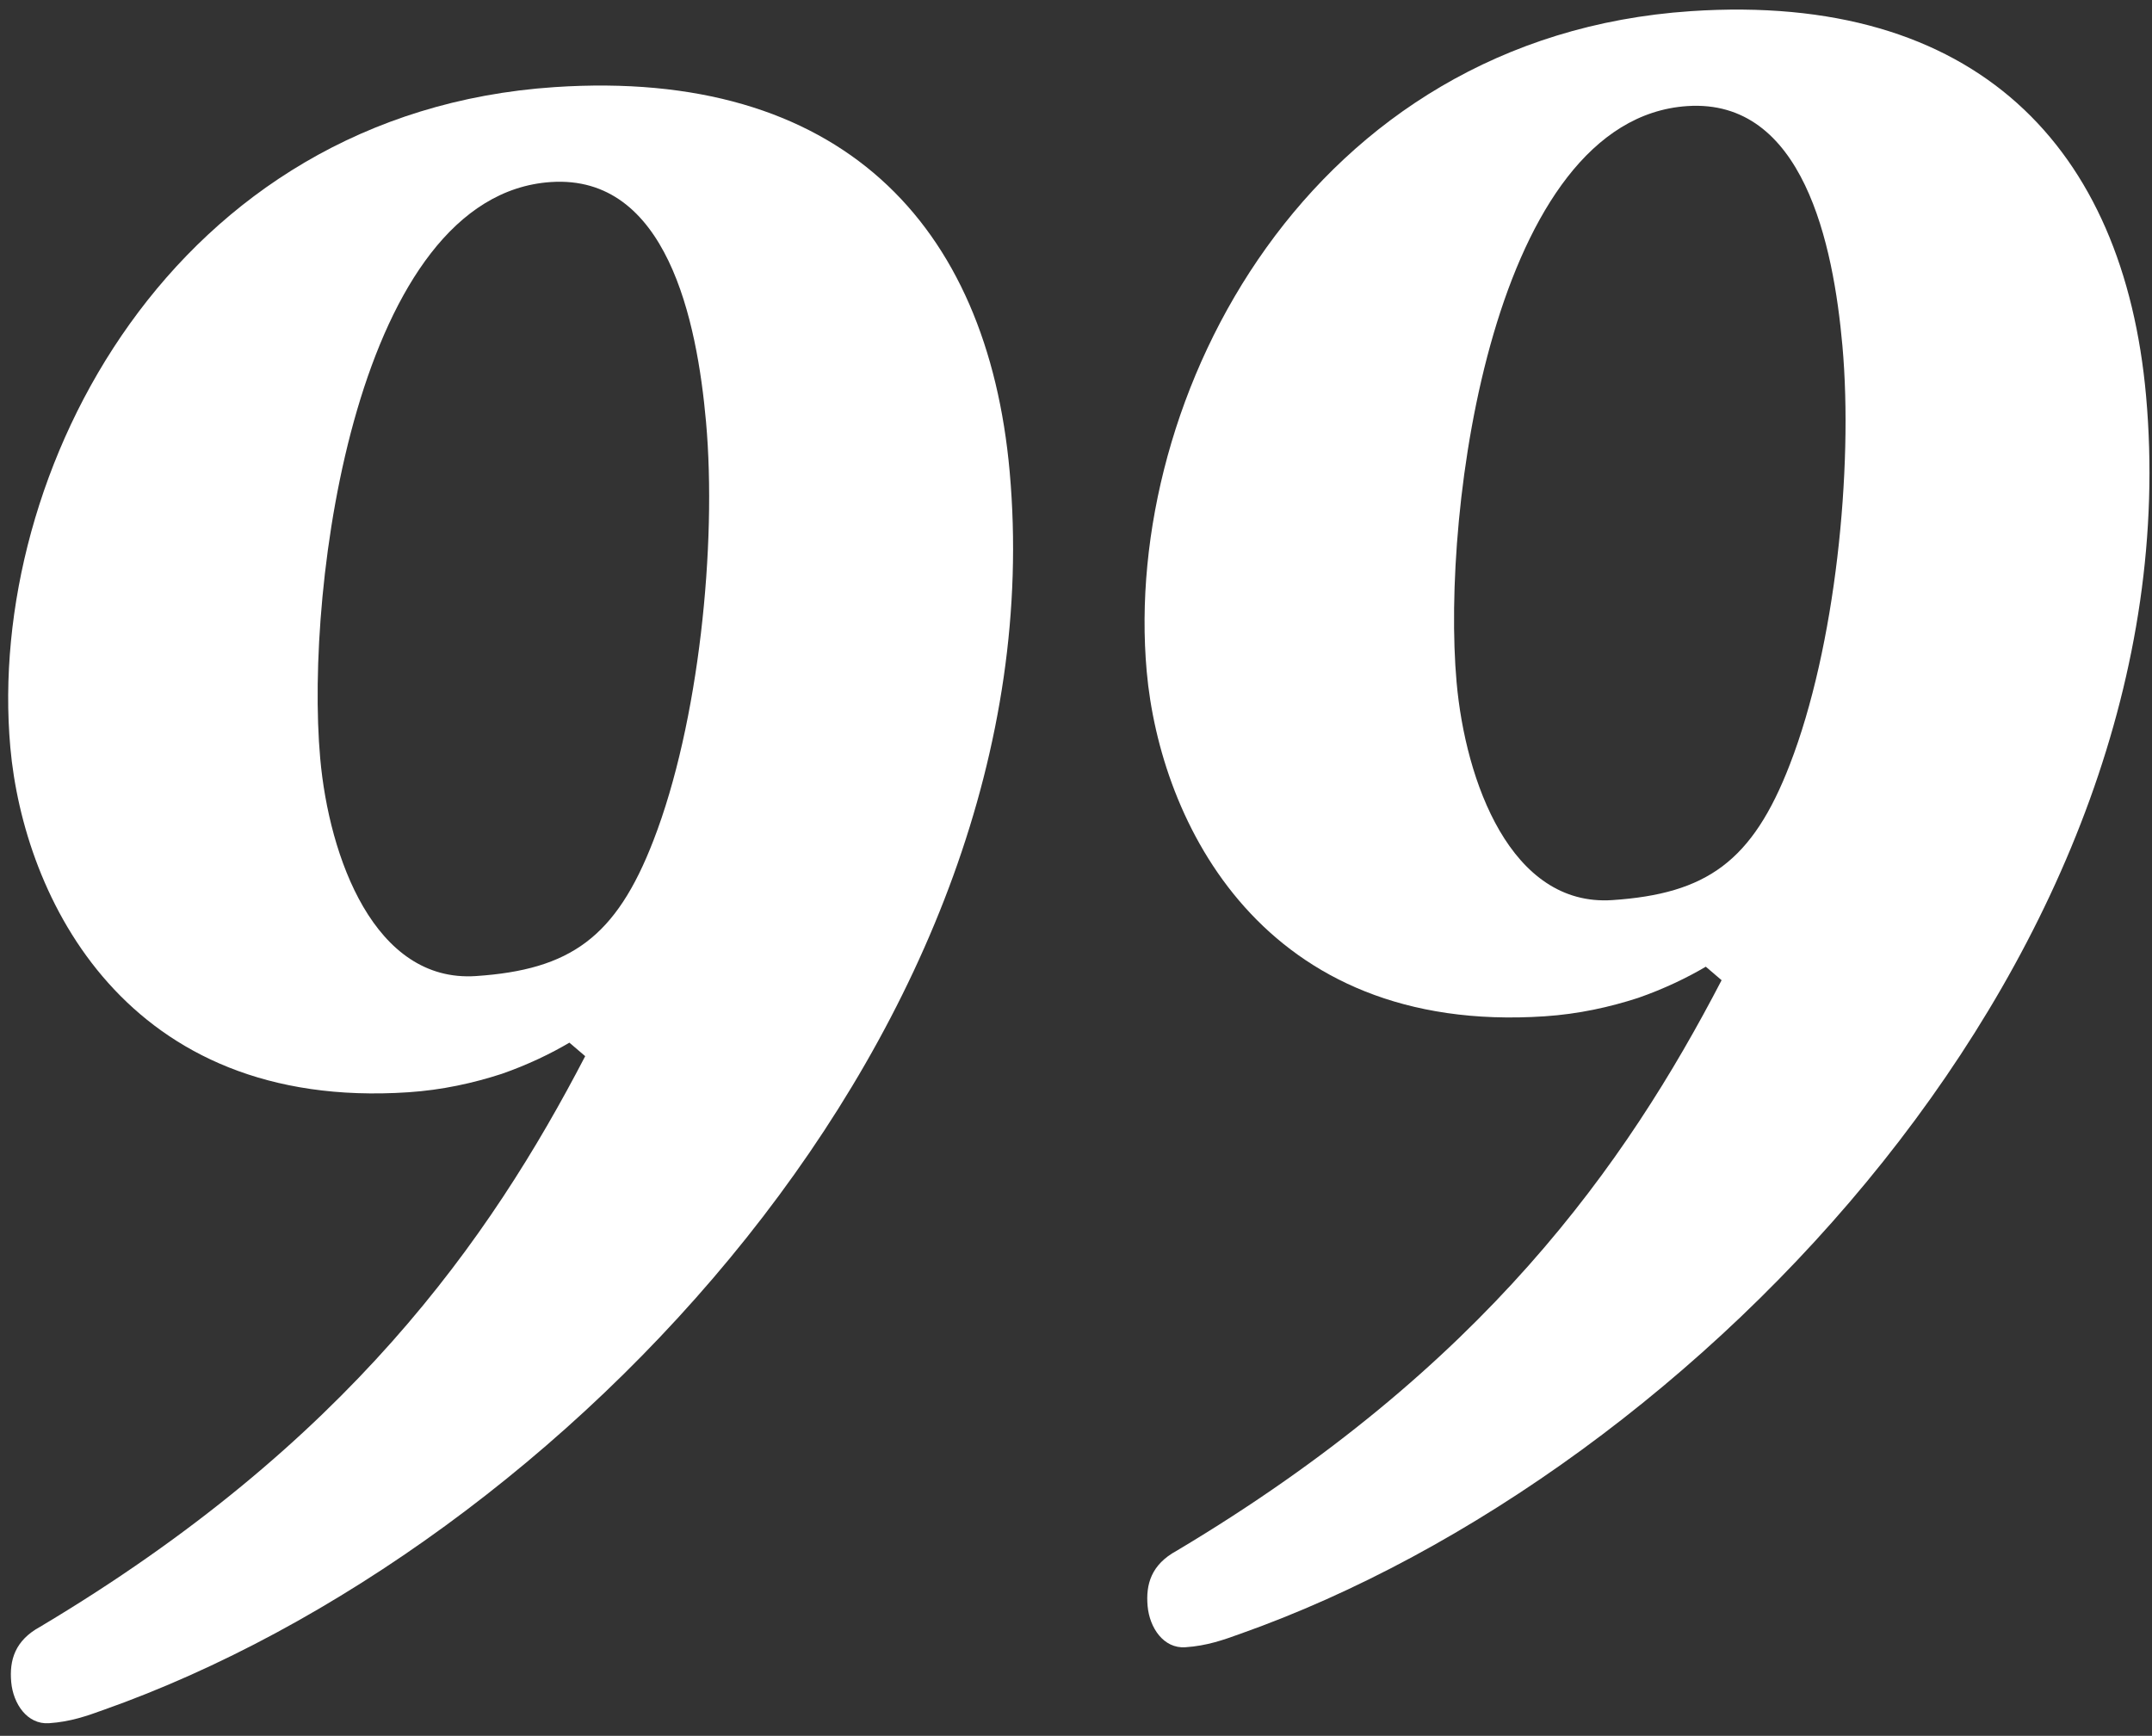
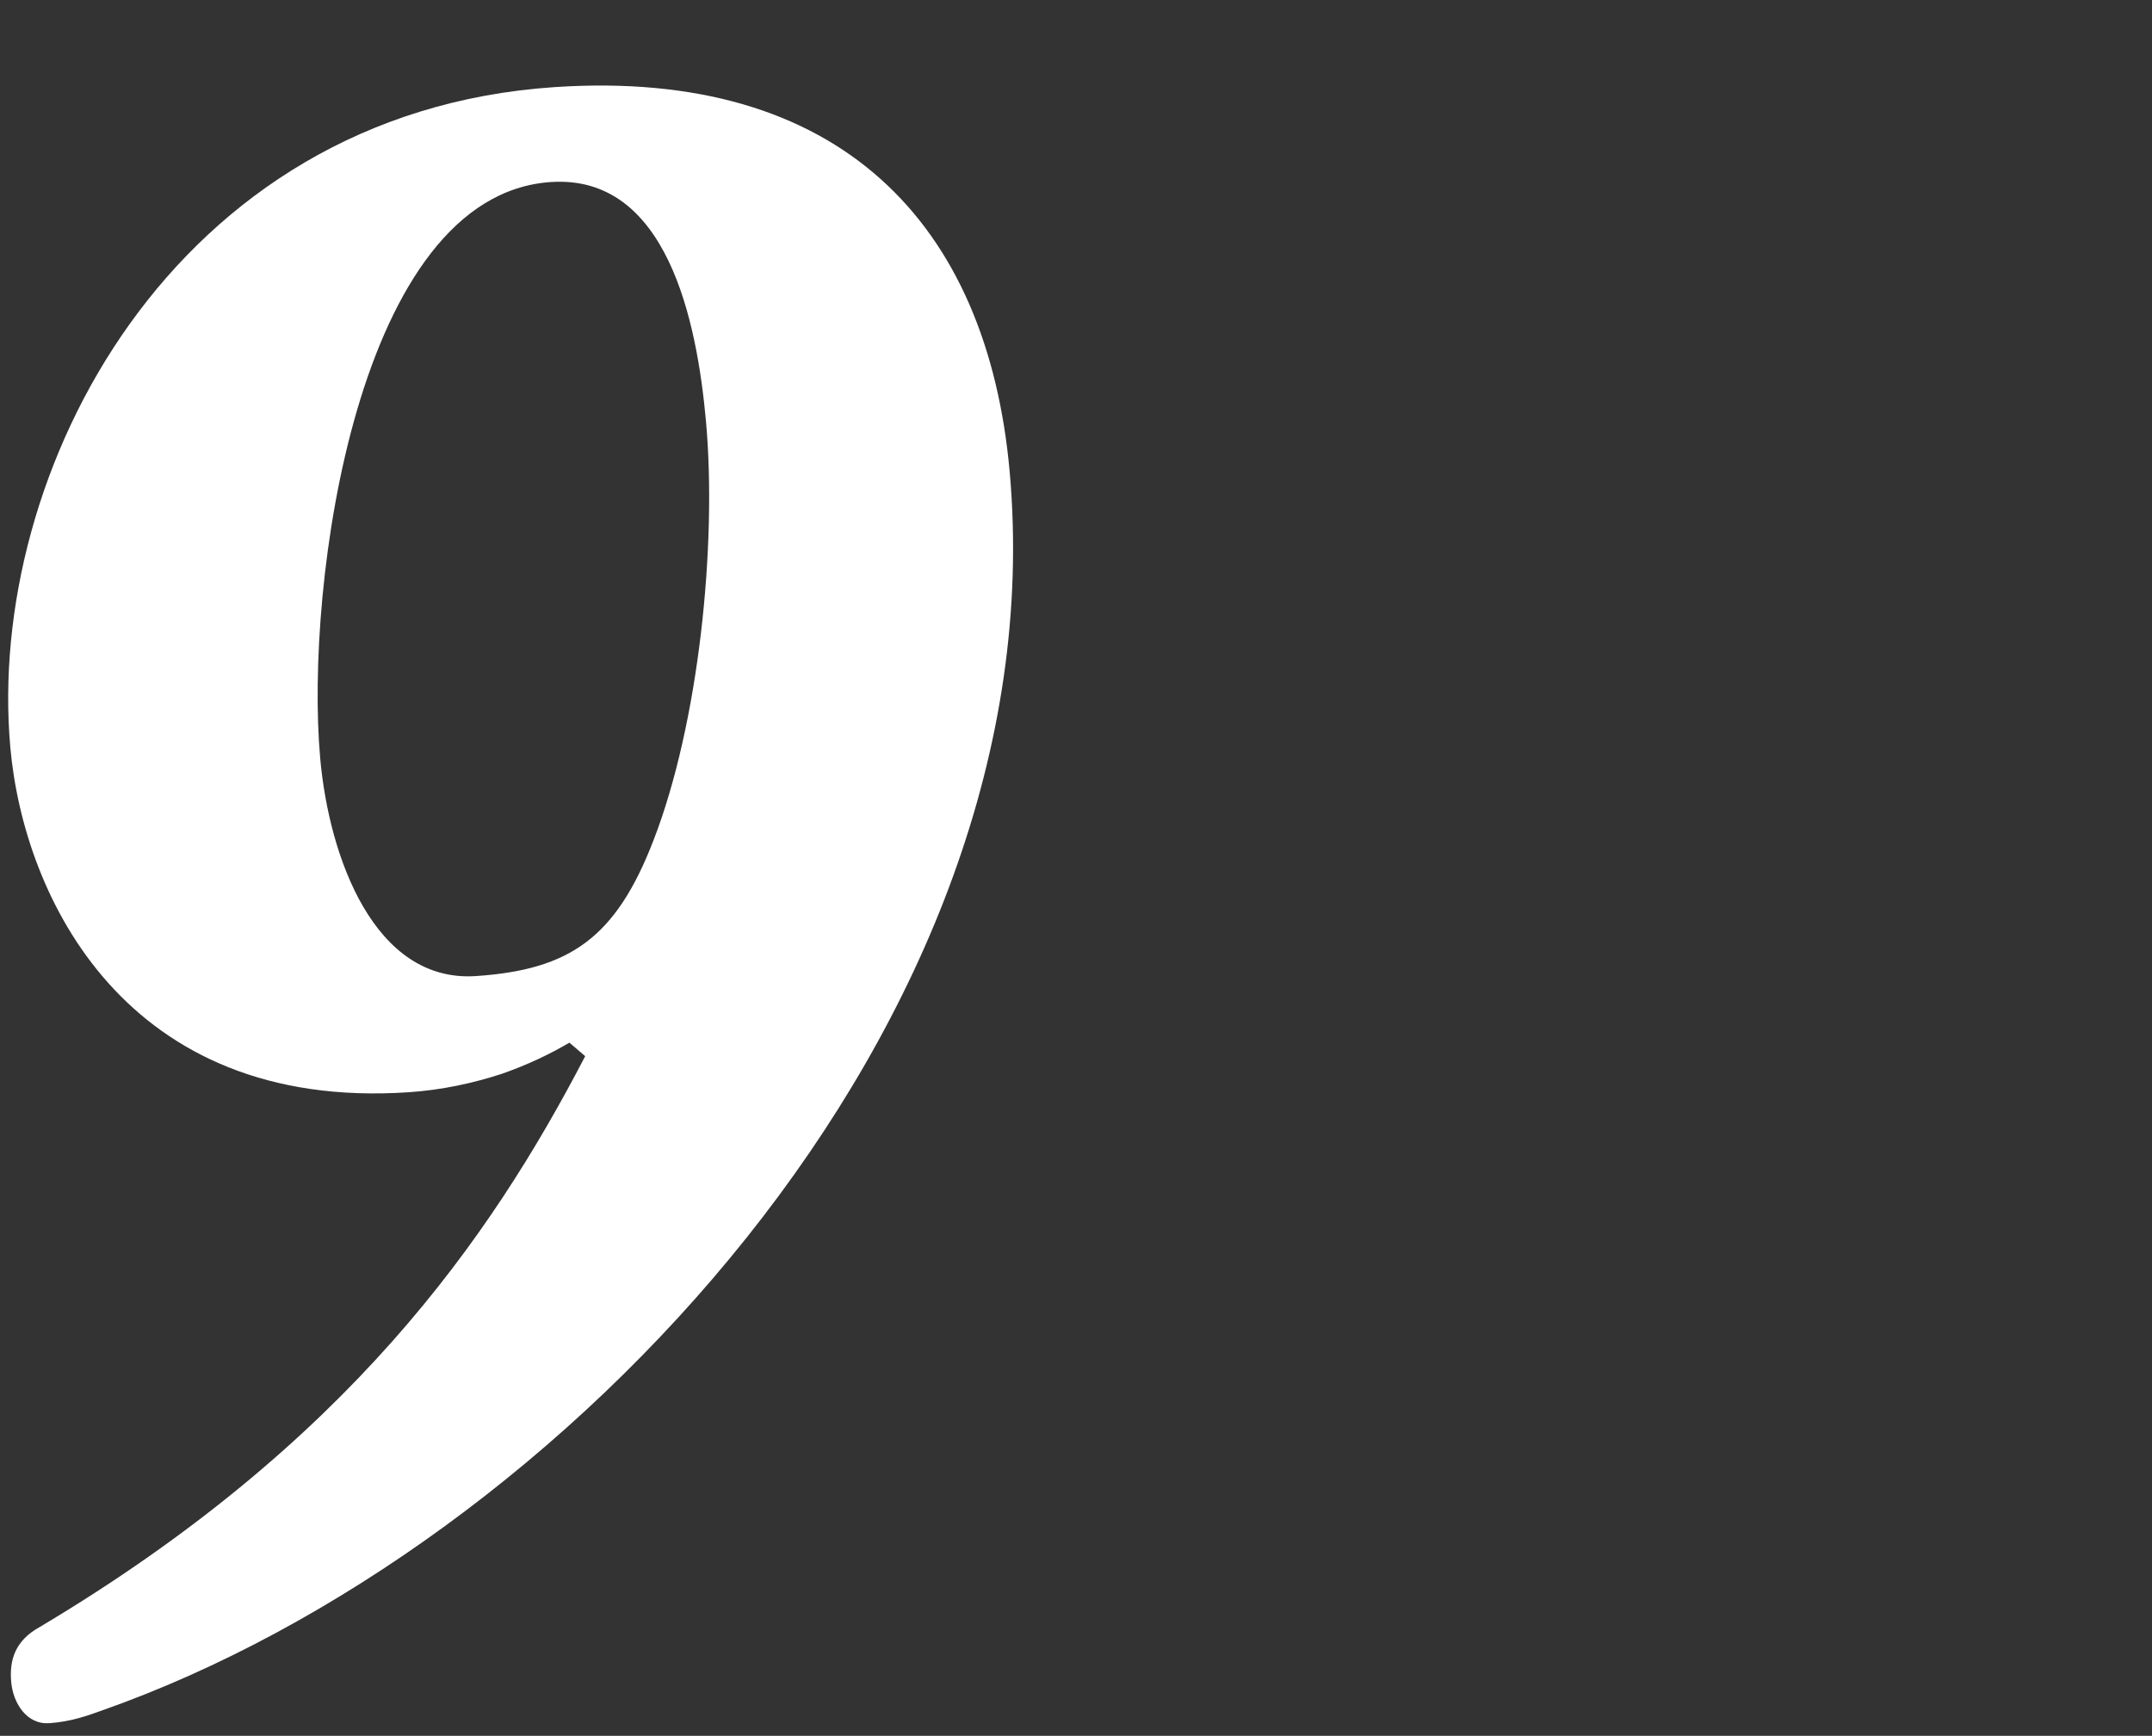
<svg xmlns="http://www.w3.org/2000/svg" width="119" height="96" viewBox="0 0 119 96" fill="none">
  <rect x="0" y="0" width="119" height="96" fill="#333333" stroke="none" />
  <path d="M30.661 4.818C9.536 6.23 -0.79 26.121 0.571 41.336C1.311 49.611 6.943 61.453 22.586 60.407C24.458 60.282 26.172 59.899 27.741 59.391C29.175 58.892 30.465 58.269 31.486 57.664L32.36 58.411C27.081 68.565 19.212 79.832 2.229 89.963C0.818 90.729 0.513 91.824 0.62 93.025C0.728 94.226 1.503 95.382 2.707 95.302C3.91 95.222 4.822 94.892 5.734 94.563C31.028 85.621 58.566 56.659 55.833 26.095C54.603 12.348 46.438 3.764 30.661 4.818ZM26.315 53.981C20.7 54.357 18.195 47.408 17.706 41.936C16.847 32.326 19.762 10.783 30.458 10.068C36.876 9.639 38.54 17.718 39.041 23.324C39.65 30.131 38.649 39.999 36.135 46.477C34.06 51.852 31.53 53.633 26.315 53.981Z" fill="white" />
-   <path d="M93.501 0.617C72.376 2.03 62.05 21.92 63.41 37.135C64.15 45.41 69.782 57.252 85.425 56.206C87.297 56.081 89.012 55.698 90.58 55.19C92.015 54.691 93.304 54.068 94.326 53.463L95.2 54.21C89.921 64.364 82.052 75.631 65.069 85.763C63.658 86.528 63.352 87.623 63.46 88.824C63.567 90.025 64.343 91.182 65.546 91.101C66.75 91.021 67.662 90.691 68.574 90.362C93.868 81.421 121.406 52.458 118.672 21.894C117.443 8.147 109.278 -0.437 93.501 0.617ZM89.155 49.78C83.54 50.156 81.035 43.207 80.546 37.735C79.686 28.125 82.602 6.582 93.298 5.867C99.716 5.438 101.38 13.517 101.881 19.123C102.49 25.93 101.489 35.798 98.975 42.276C96.9 47.651 94.369 49.432 89.155 49.78Z" fill="white" />
</svg>